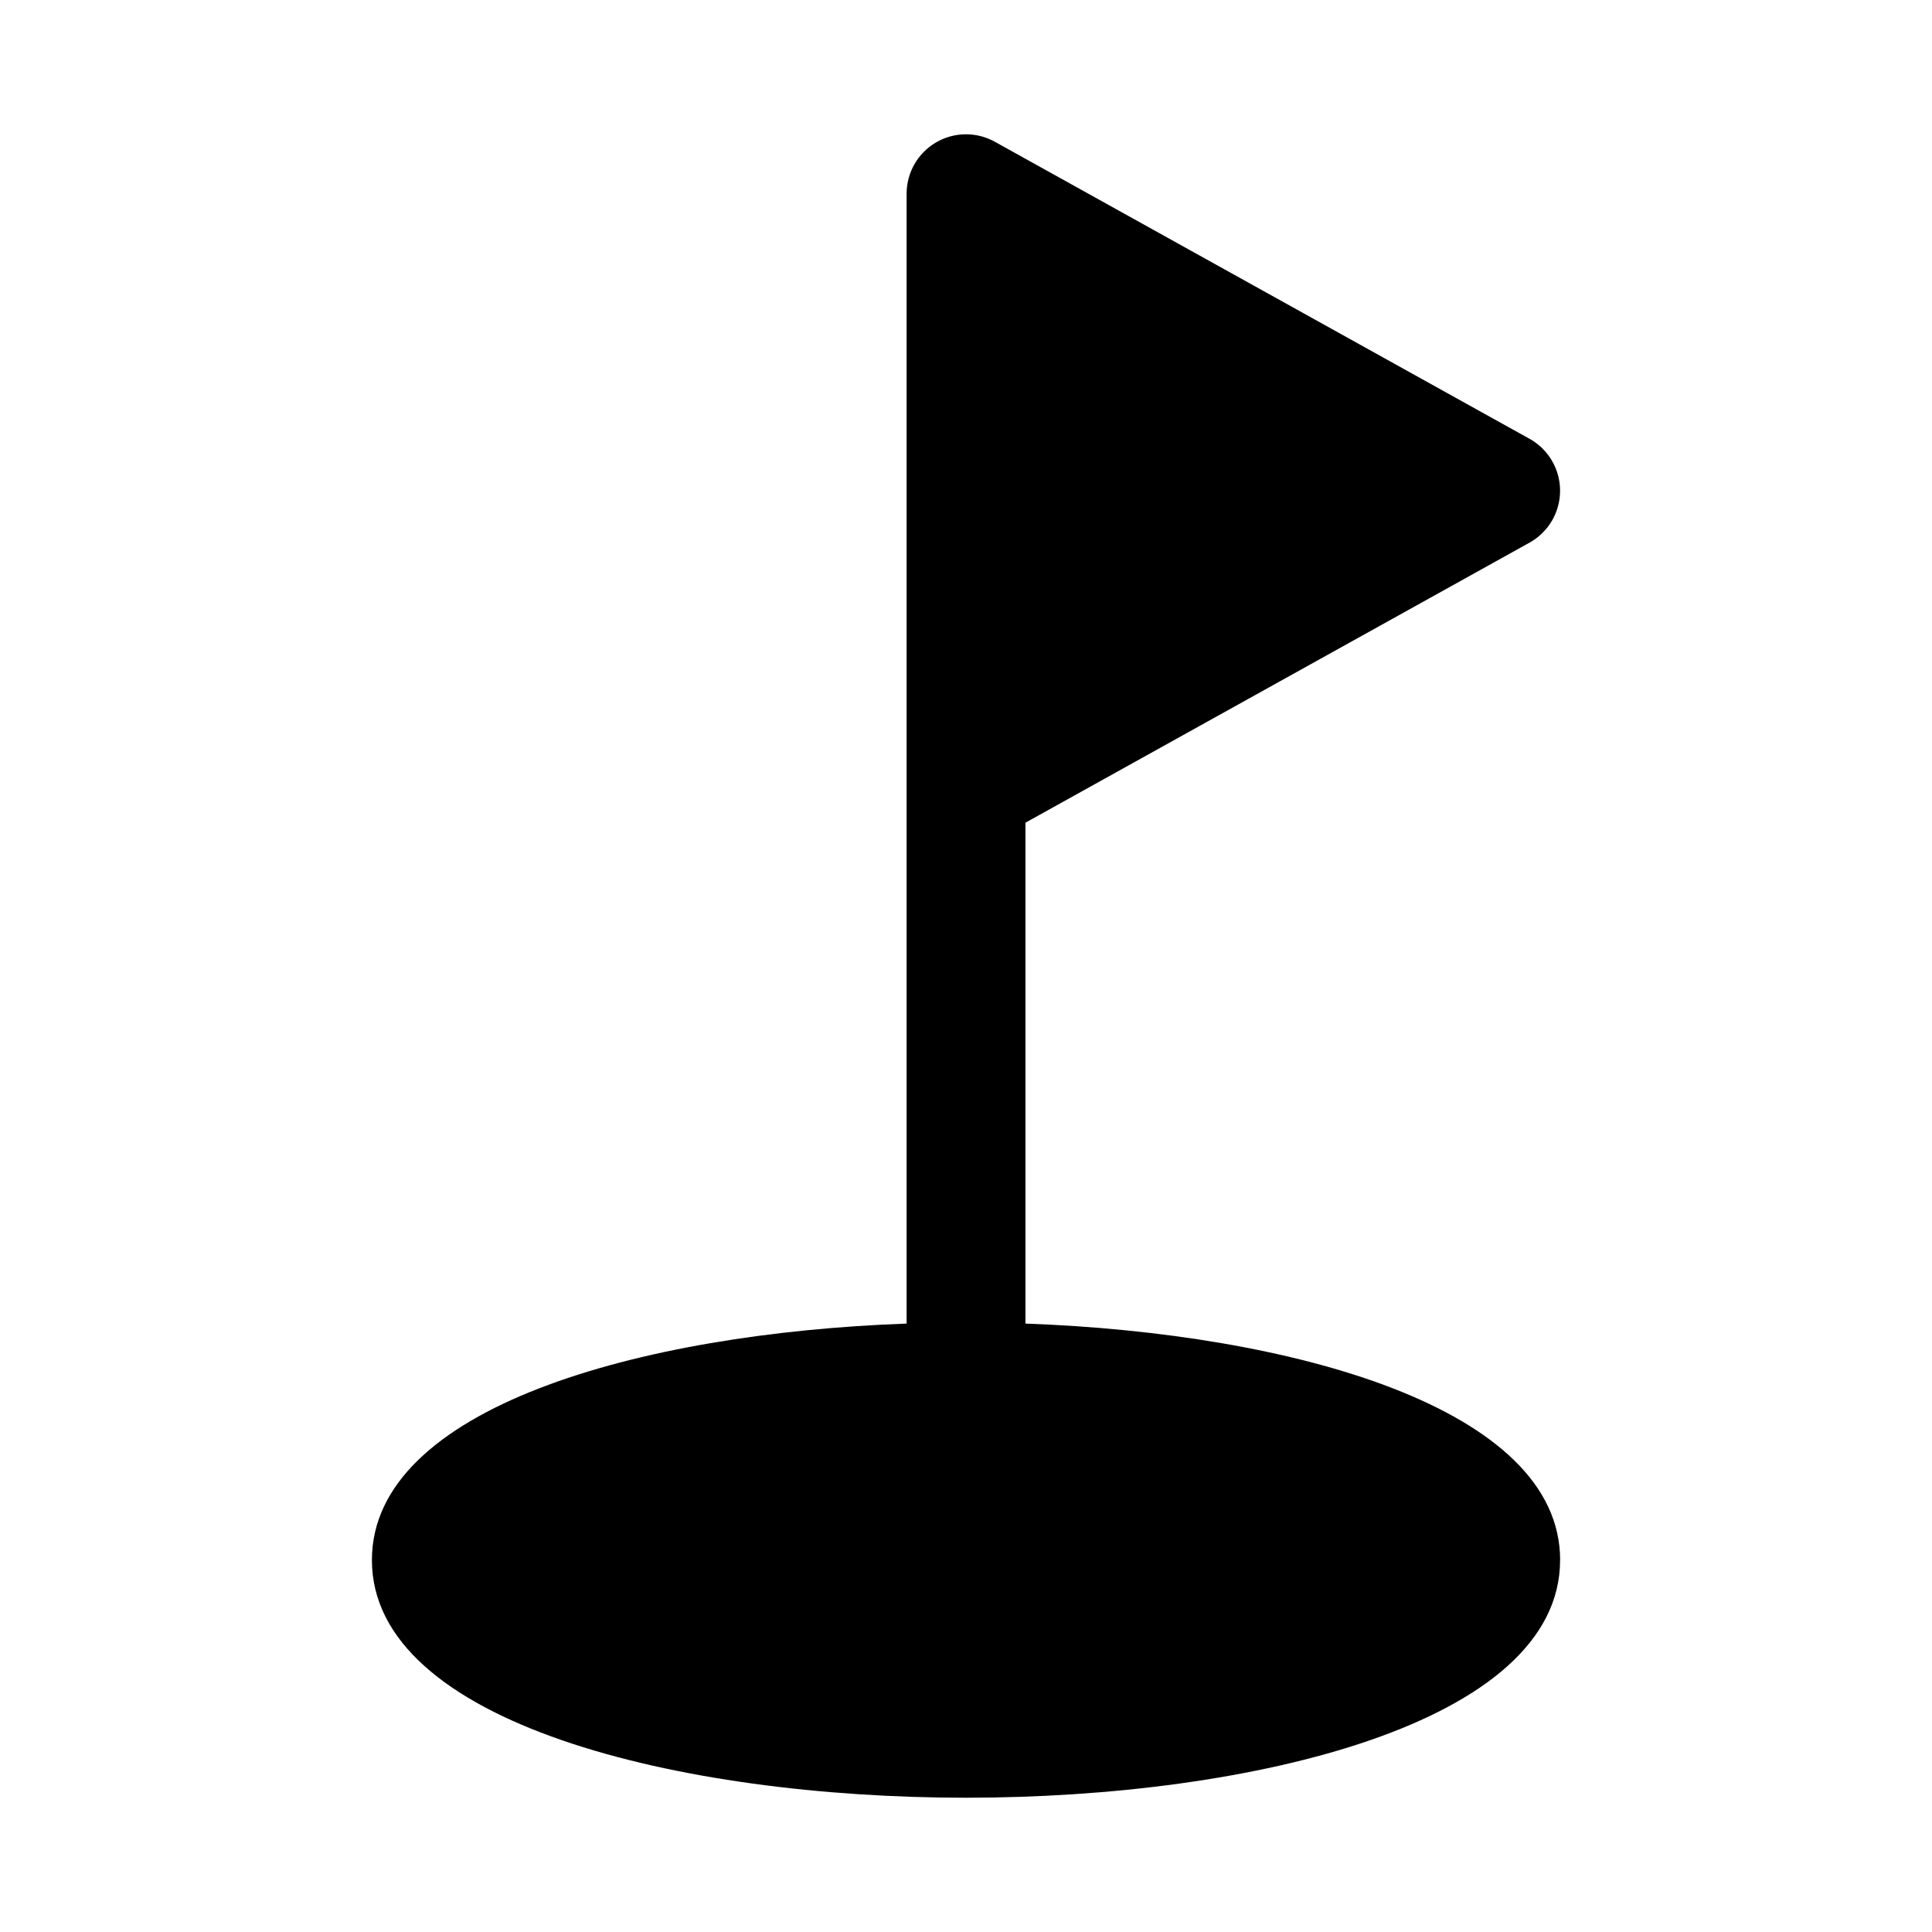
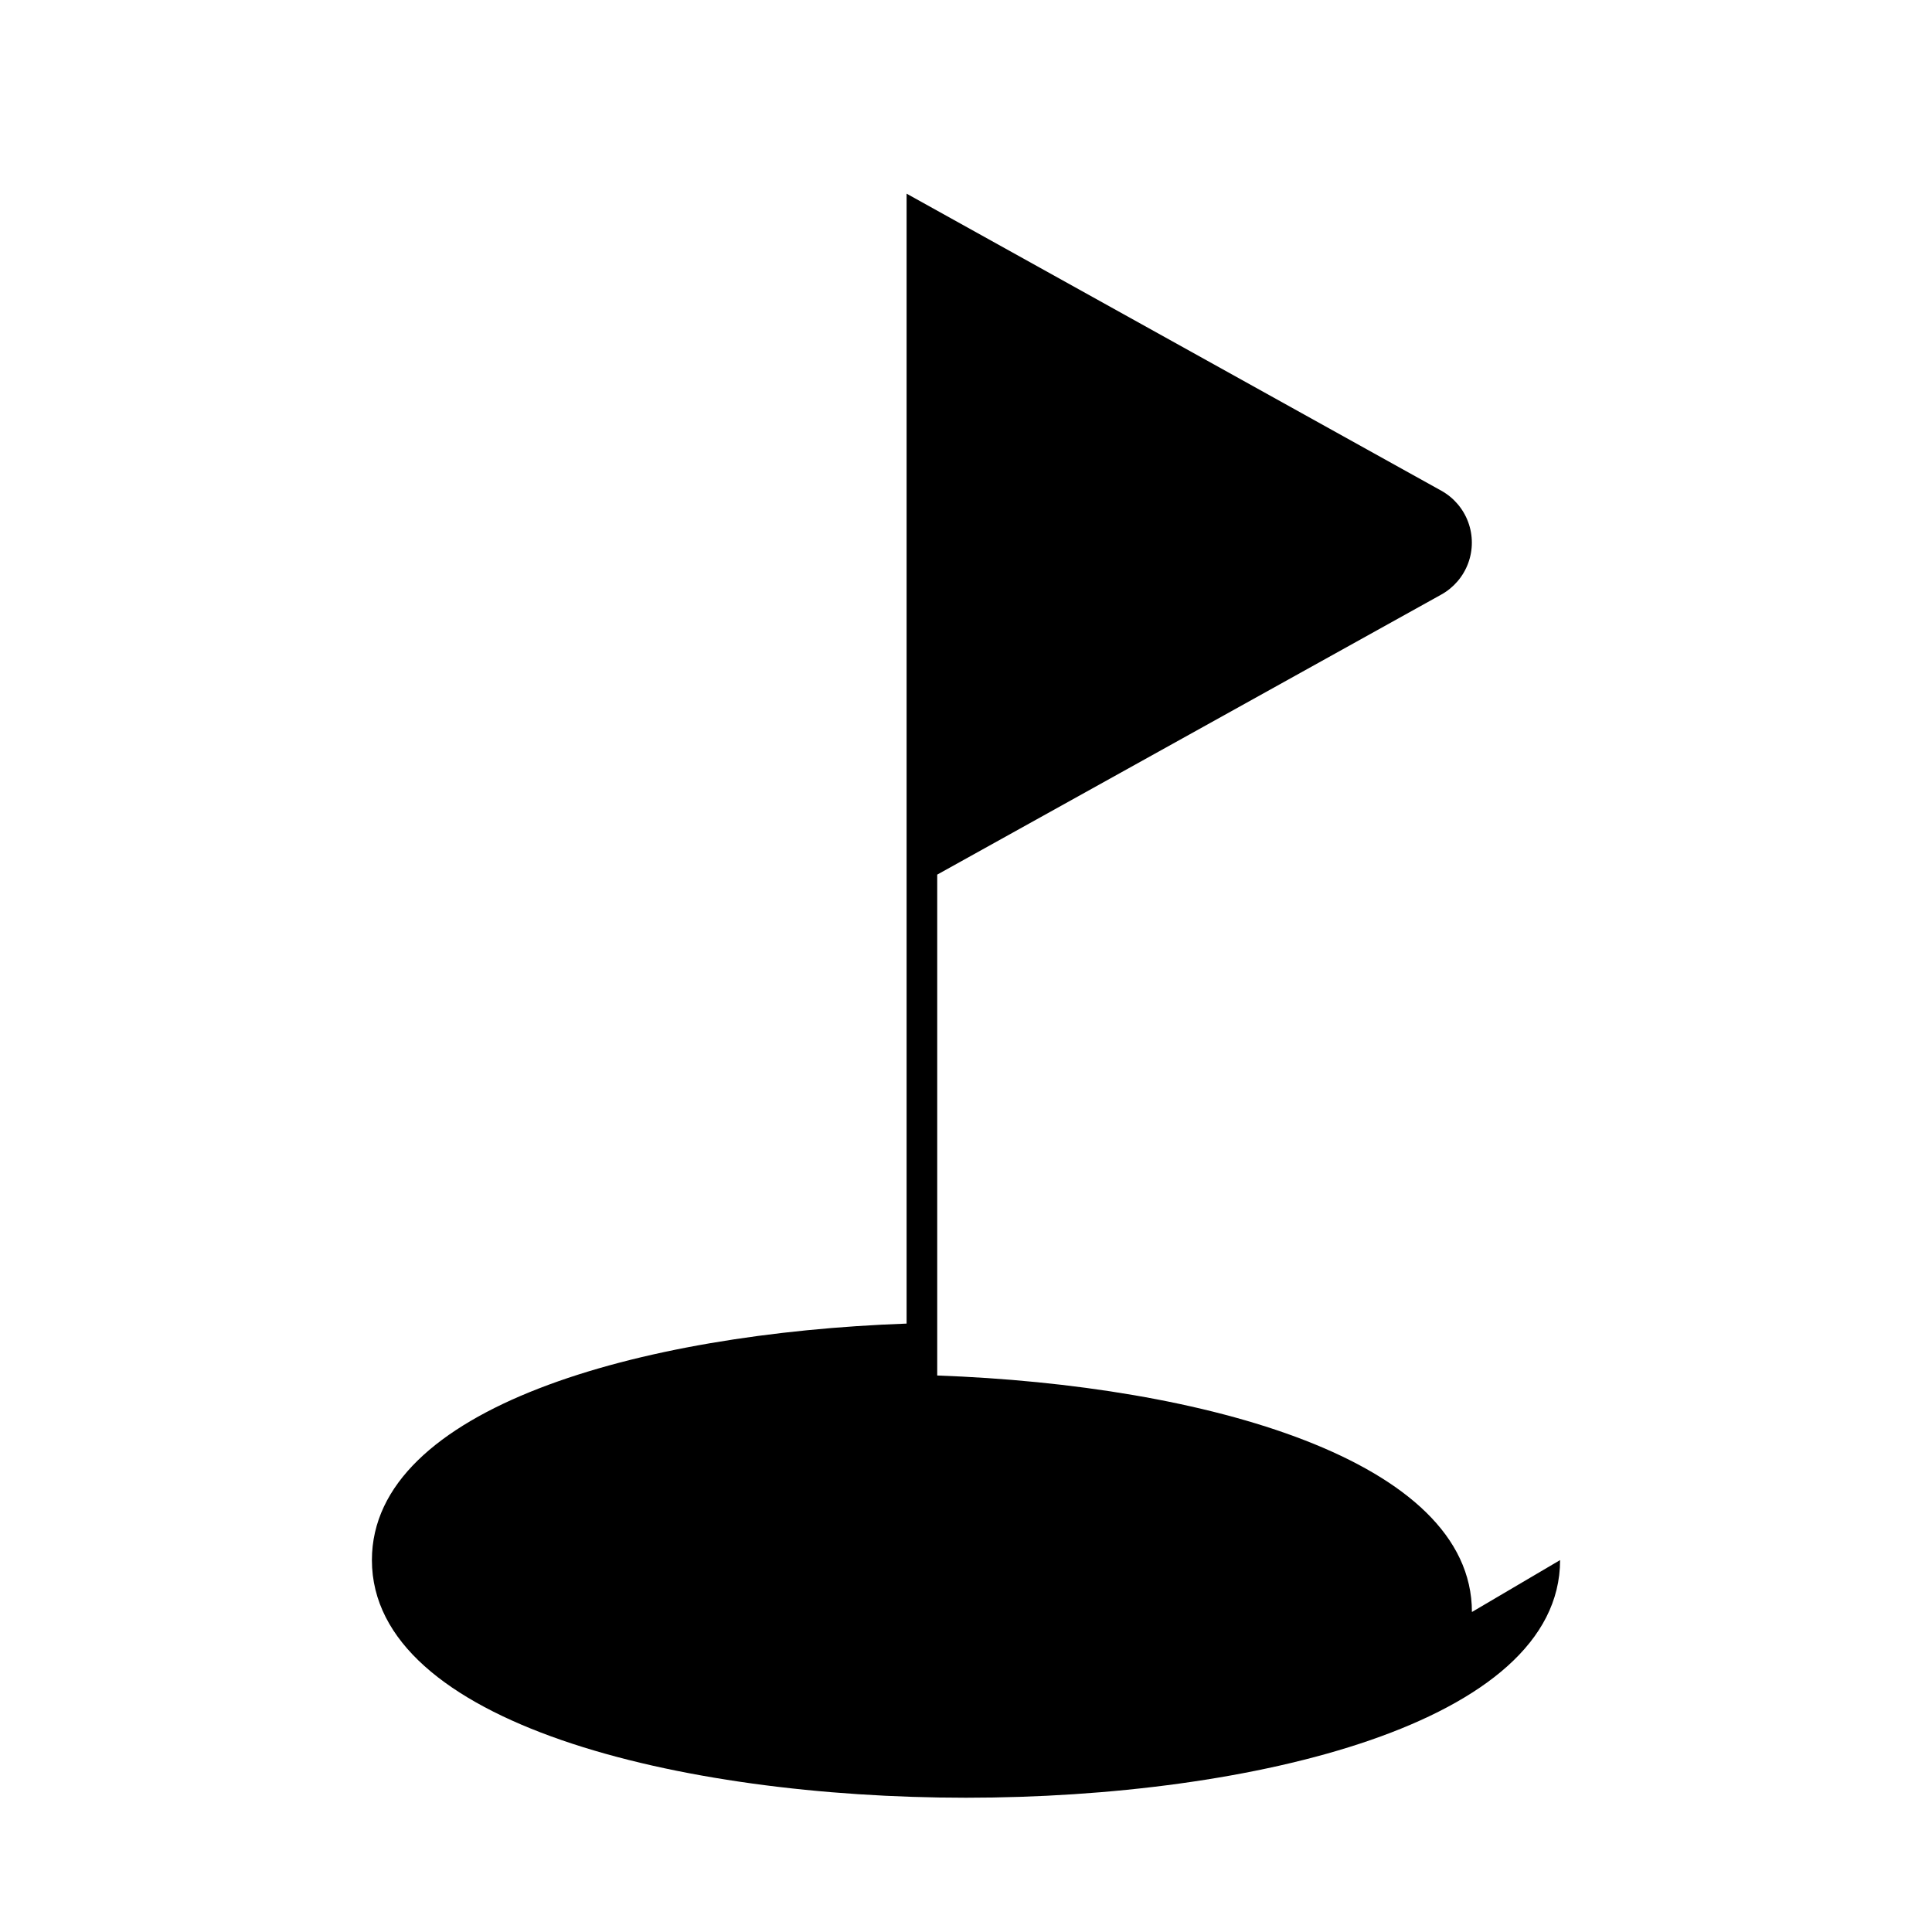
<svg xmlns="http://www.w3.org/2000/svg" fill="#000000" width="800px" height="800px" version="1.1" viewBox="144 144 512 512">
-   <path d="m557.44 557.44c0 43.266-81.617 62.977-157.44 62.977-75.82 0-157.44-19.711-157.44-62.977 0-40.273 70.738-60.125 141.7-62.676v-299.44c0.004-5.574 2.953-10.73 7.758-13.559 4.805-2.828 10.746-2.902 15.621-0.199l141.7 78.719h0.004c3.285 1.828 5.809 4.769 7.113 8.297 1.305 3.527 1.305 7.402 0 10.93-1.305 3.523-3.828 6.469-7.113 8.293l-133.59 74.219v132.74c70.957 2.551 141.7 22.402 141.7 62.676z" />
+   <path d="m557.44 557.44c0 43.266-81.617 62.977-157.44 62.977-75.82 0-157.44-19.711-157.44-62.977 0-40.273 70.738-60.125 141.7-62.676v-299.44l141.7 78.719h0.004c3.285 1.828 5.809 4.769 7.113 8.297 1.305 3.527 1.305 7.402 0 10.93-1.305 3.523-3.828 6.469-7.113 8.293l-133.59 74.219v132.74c70.957 2.551 141.7 22.402 141.7 62.676z" />
</svg>